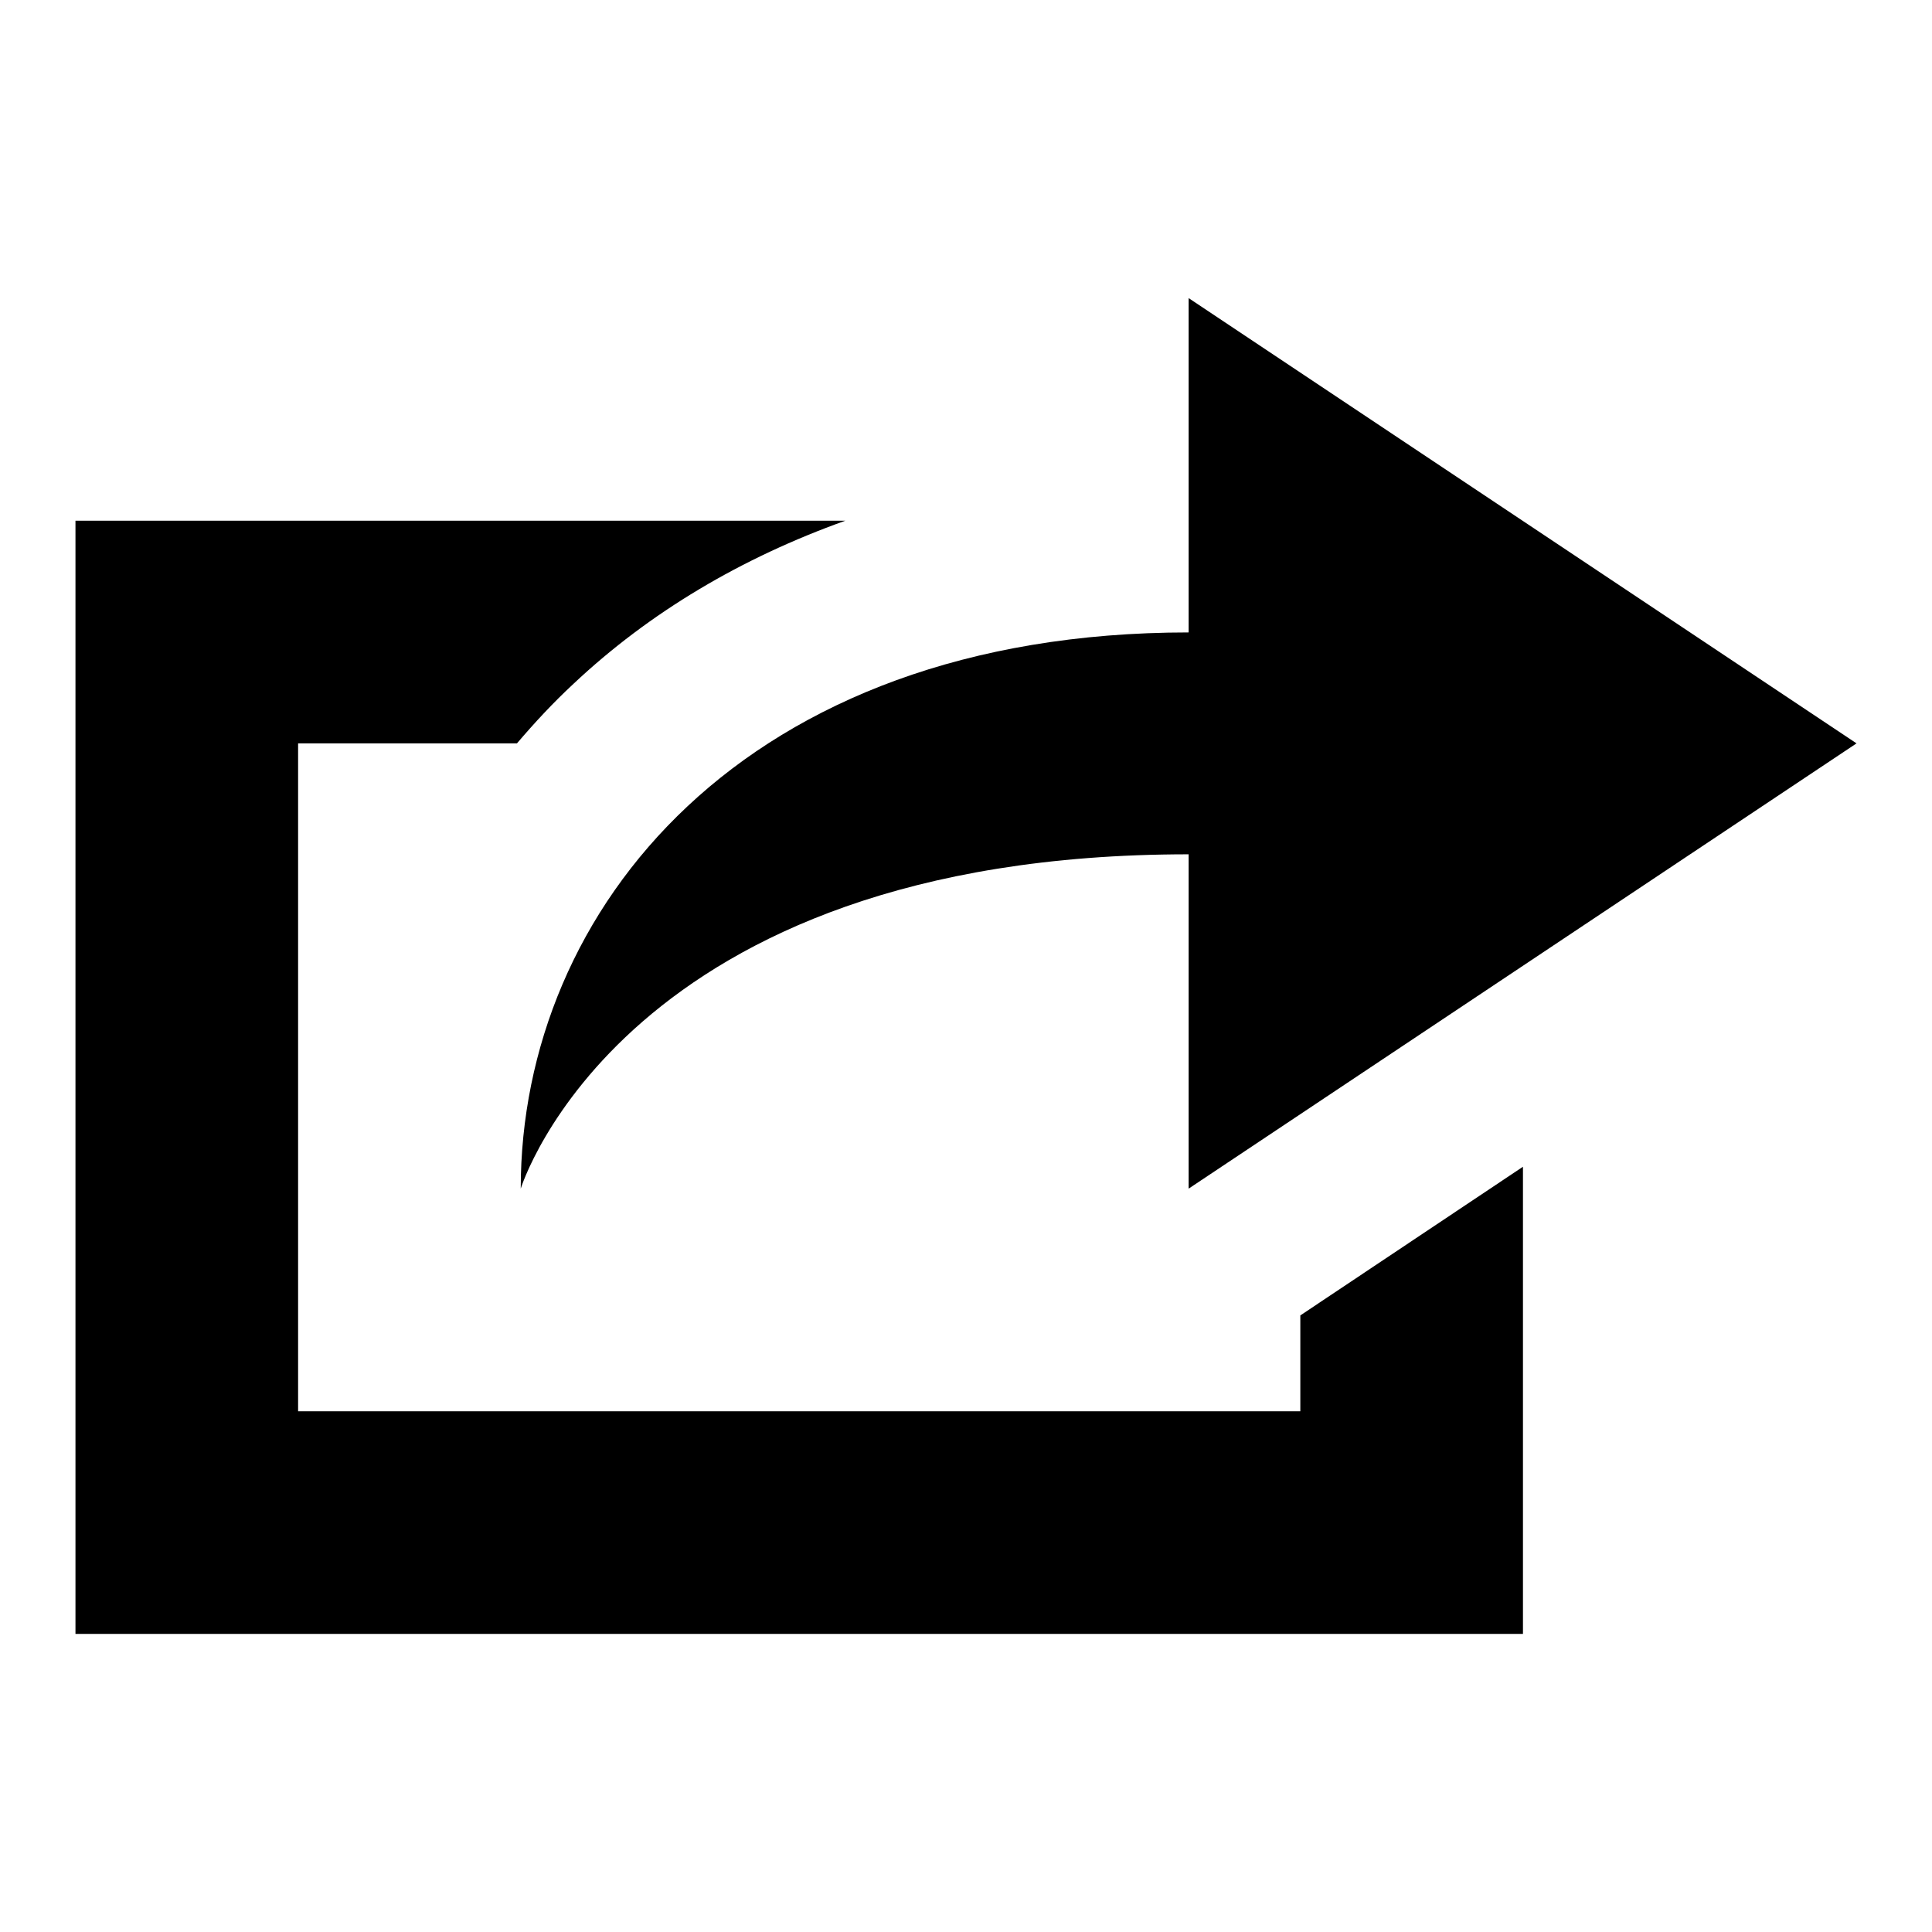
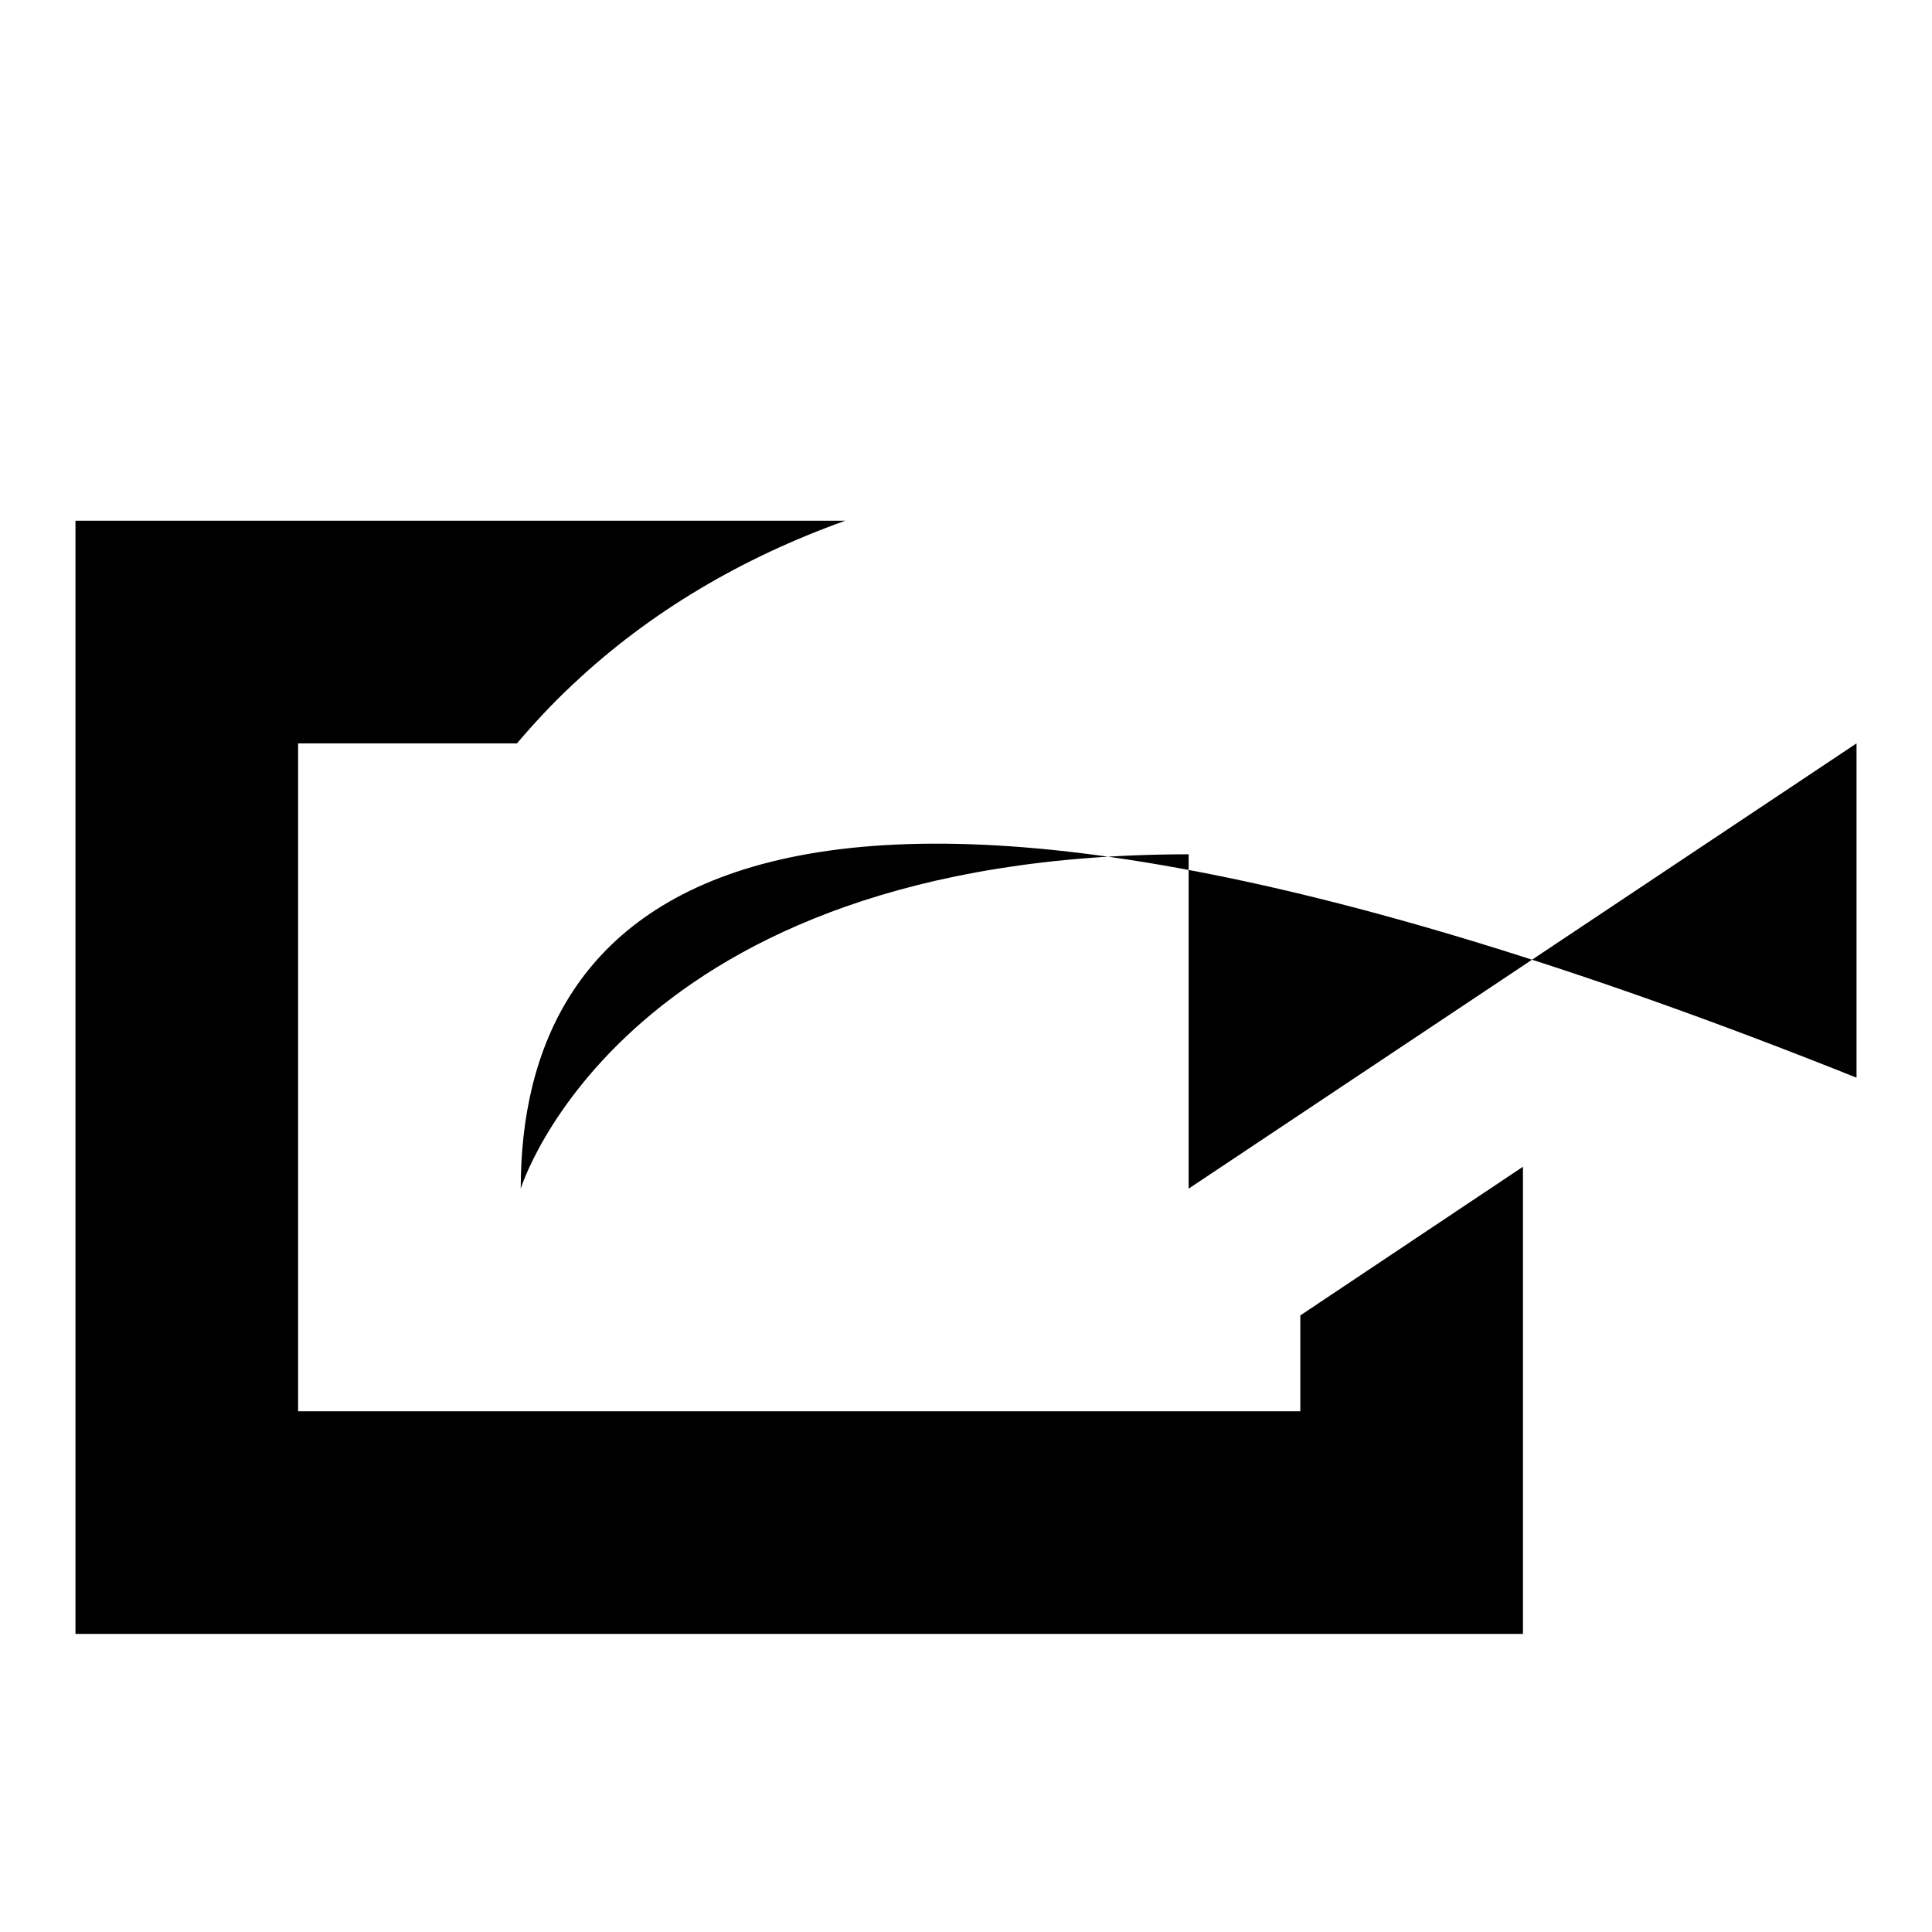
<svg xmlns="http://www.w3.org/2000/svg" version="1.1" x="0px" y="0px" viewBox="0 0 256 256" enable-background="new 0 0 256 256" xml:space="preserve">
  <g>
    <g>
      <g>
-         <path fill="#000000" d="M69,157.5c0,0,13.6-44.3,88.5-44.3v44.3l88.5-59l-88.5-59v44.3C98.5,83.8,69,120.6,69,157.5z M172.3,187H39.5V98.5h29c2.3-2.7,4.8-5.4,7.5-7.9c10.1-9.5,22.3-16.7,36-21.6H10v147.5h191.8v-61.9l-29.5,19.7V187L172.3,187z" />
+         <path fill="#000000" d="M69,157.5c0,0,13.6-44.3,88.5-44.3v44.3l88.5-59v44.3C98.5,83.8,69,120.6,69,157.5z M172.3,187H39.5V98.5h29c2.3-2.7,4.8-5.4,7.5-7.9c10.1-9.5,22.3-16.7,36-21.6H10v147.5h191.8v-61.9l-29.5,19.7V187L172.3,187z" />
      </g>
    </g>
  </g>
</svg>